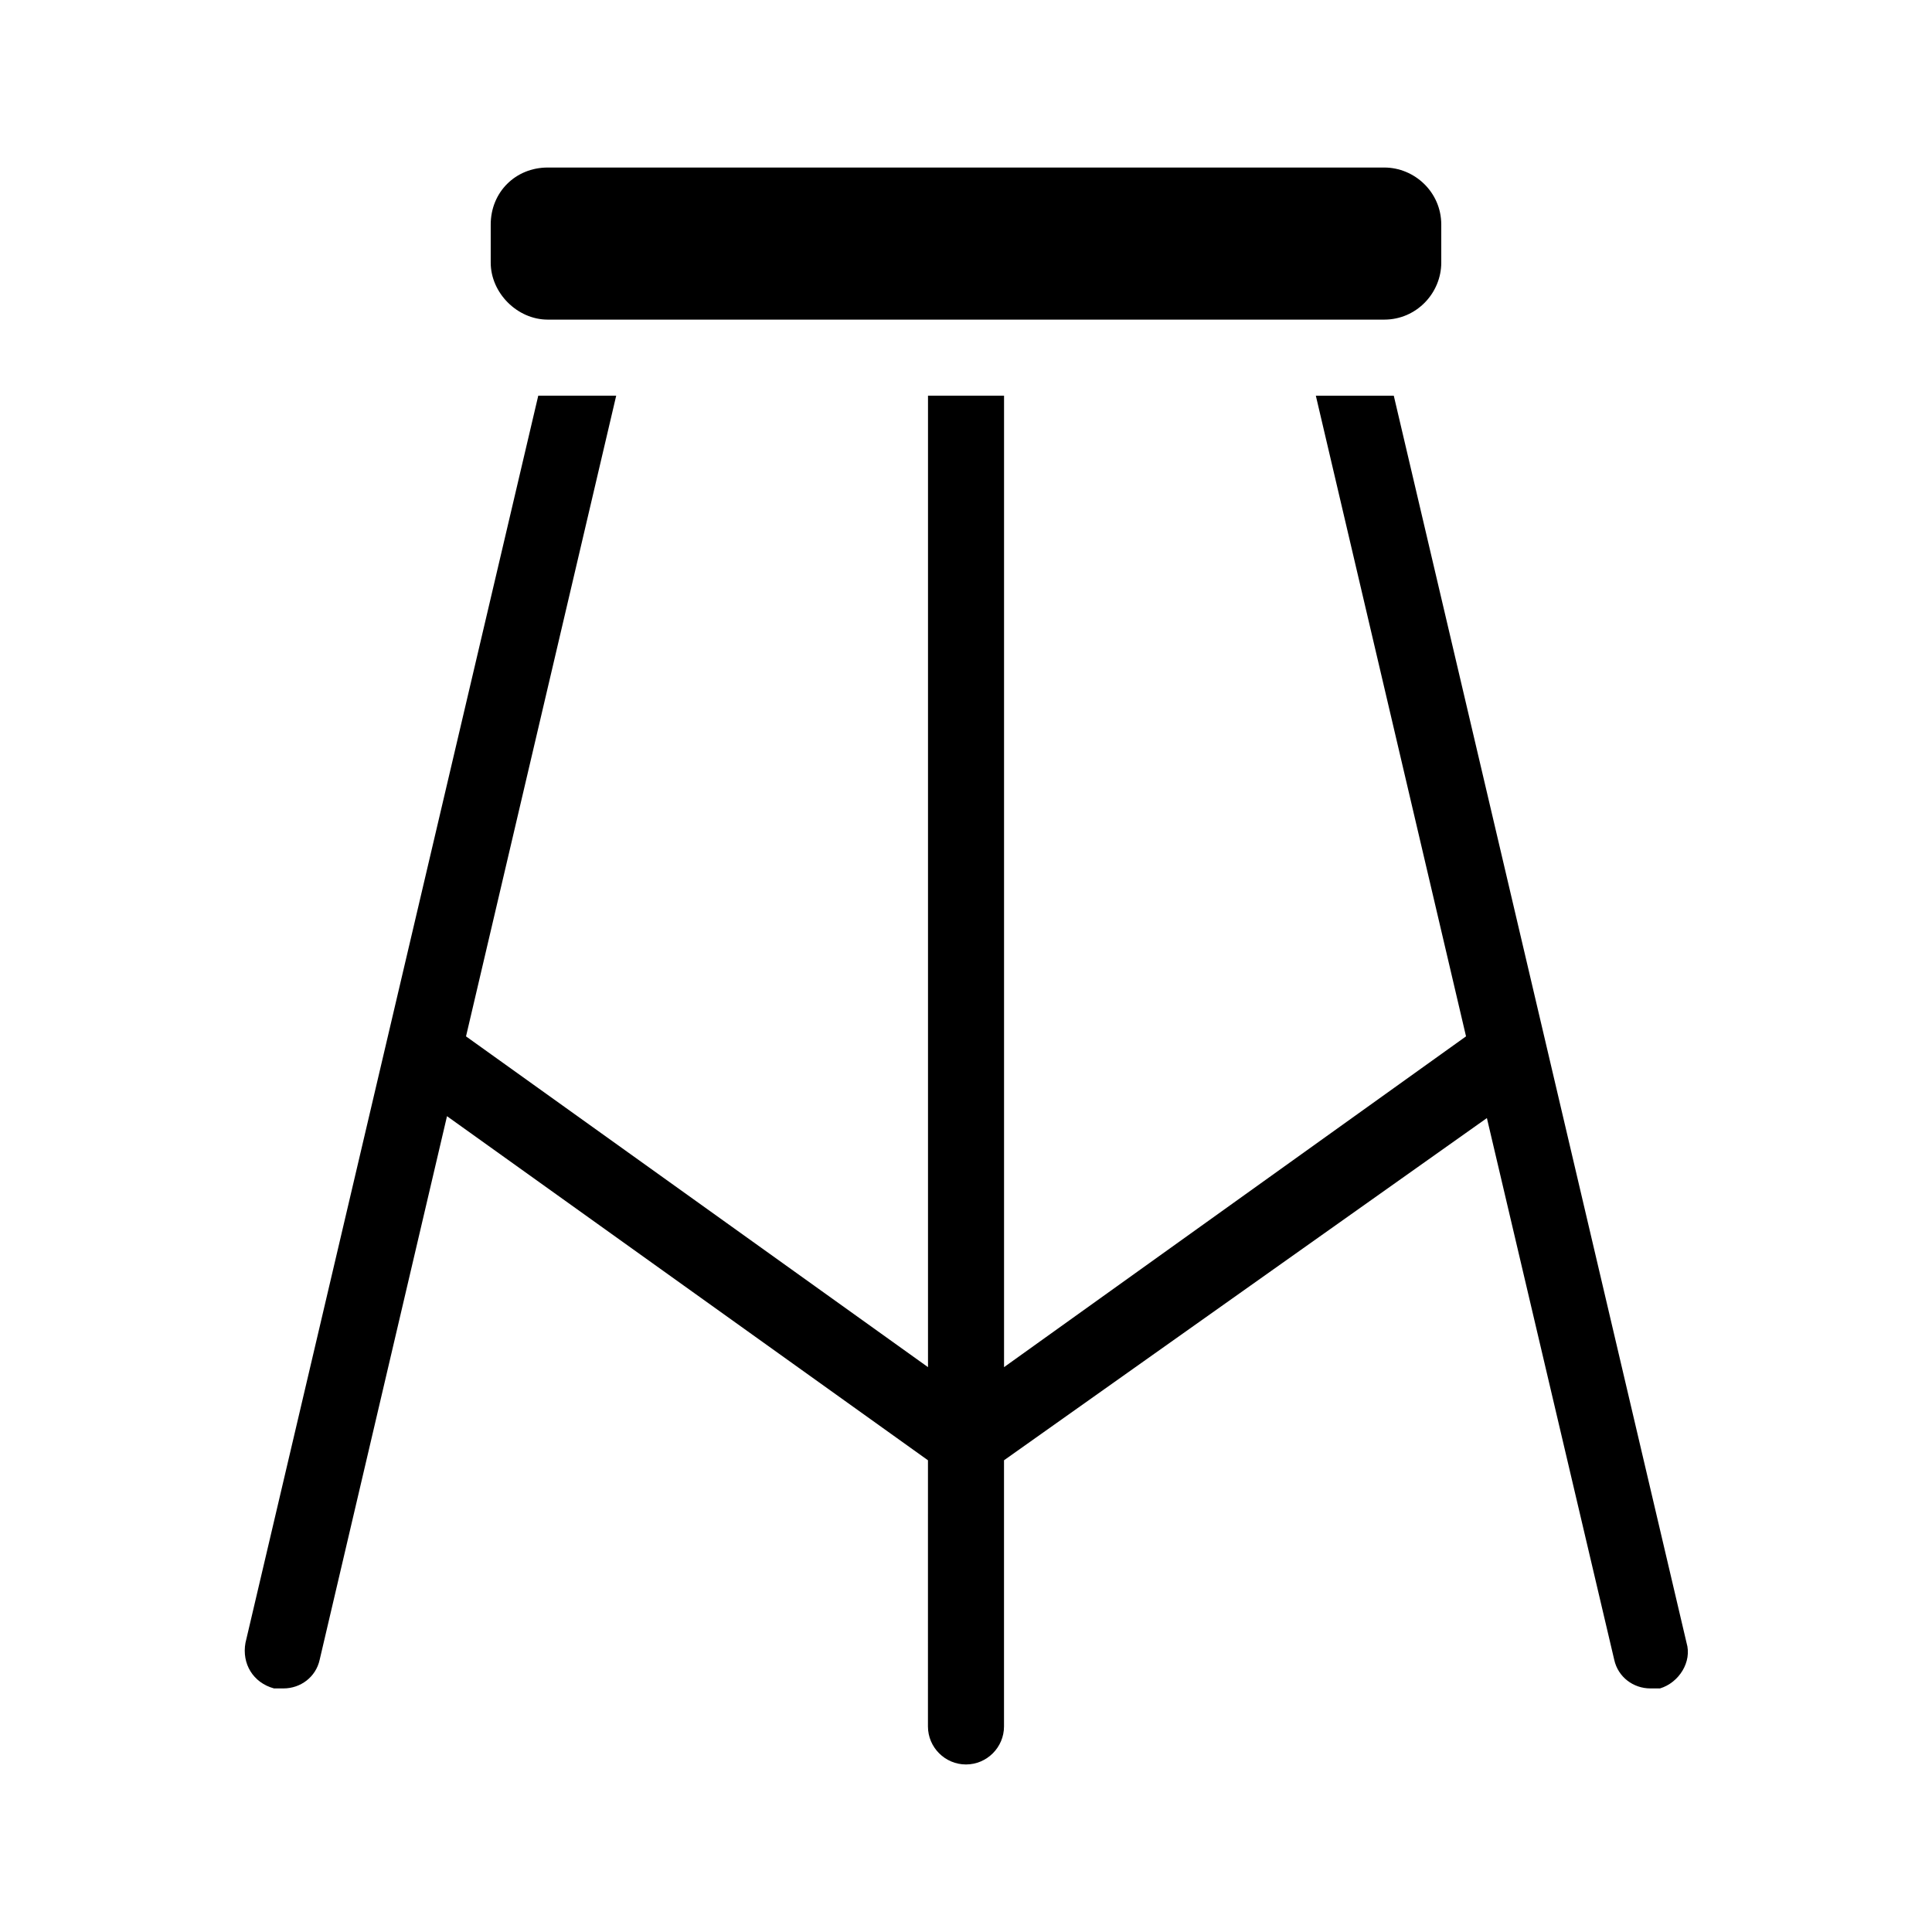
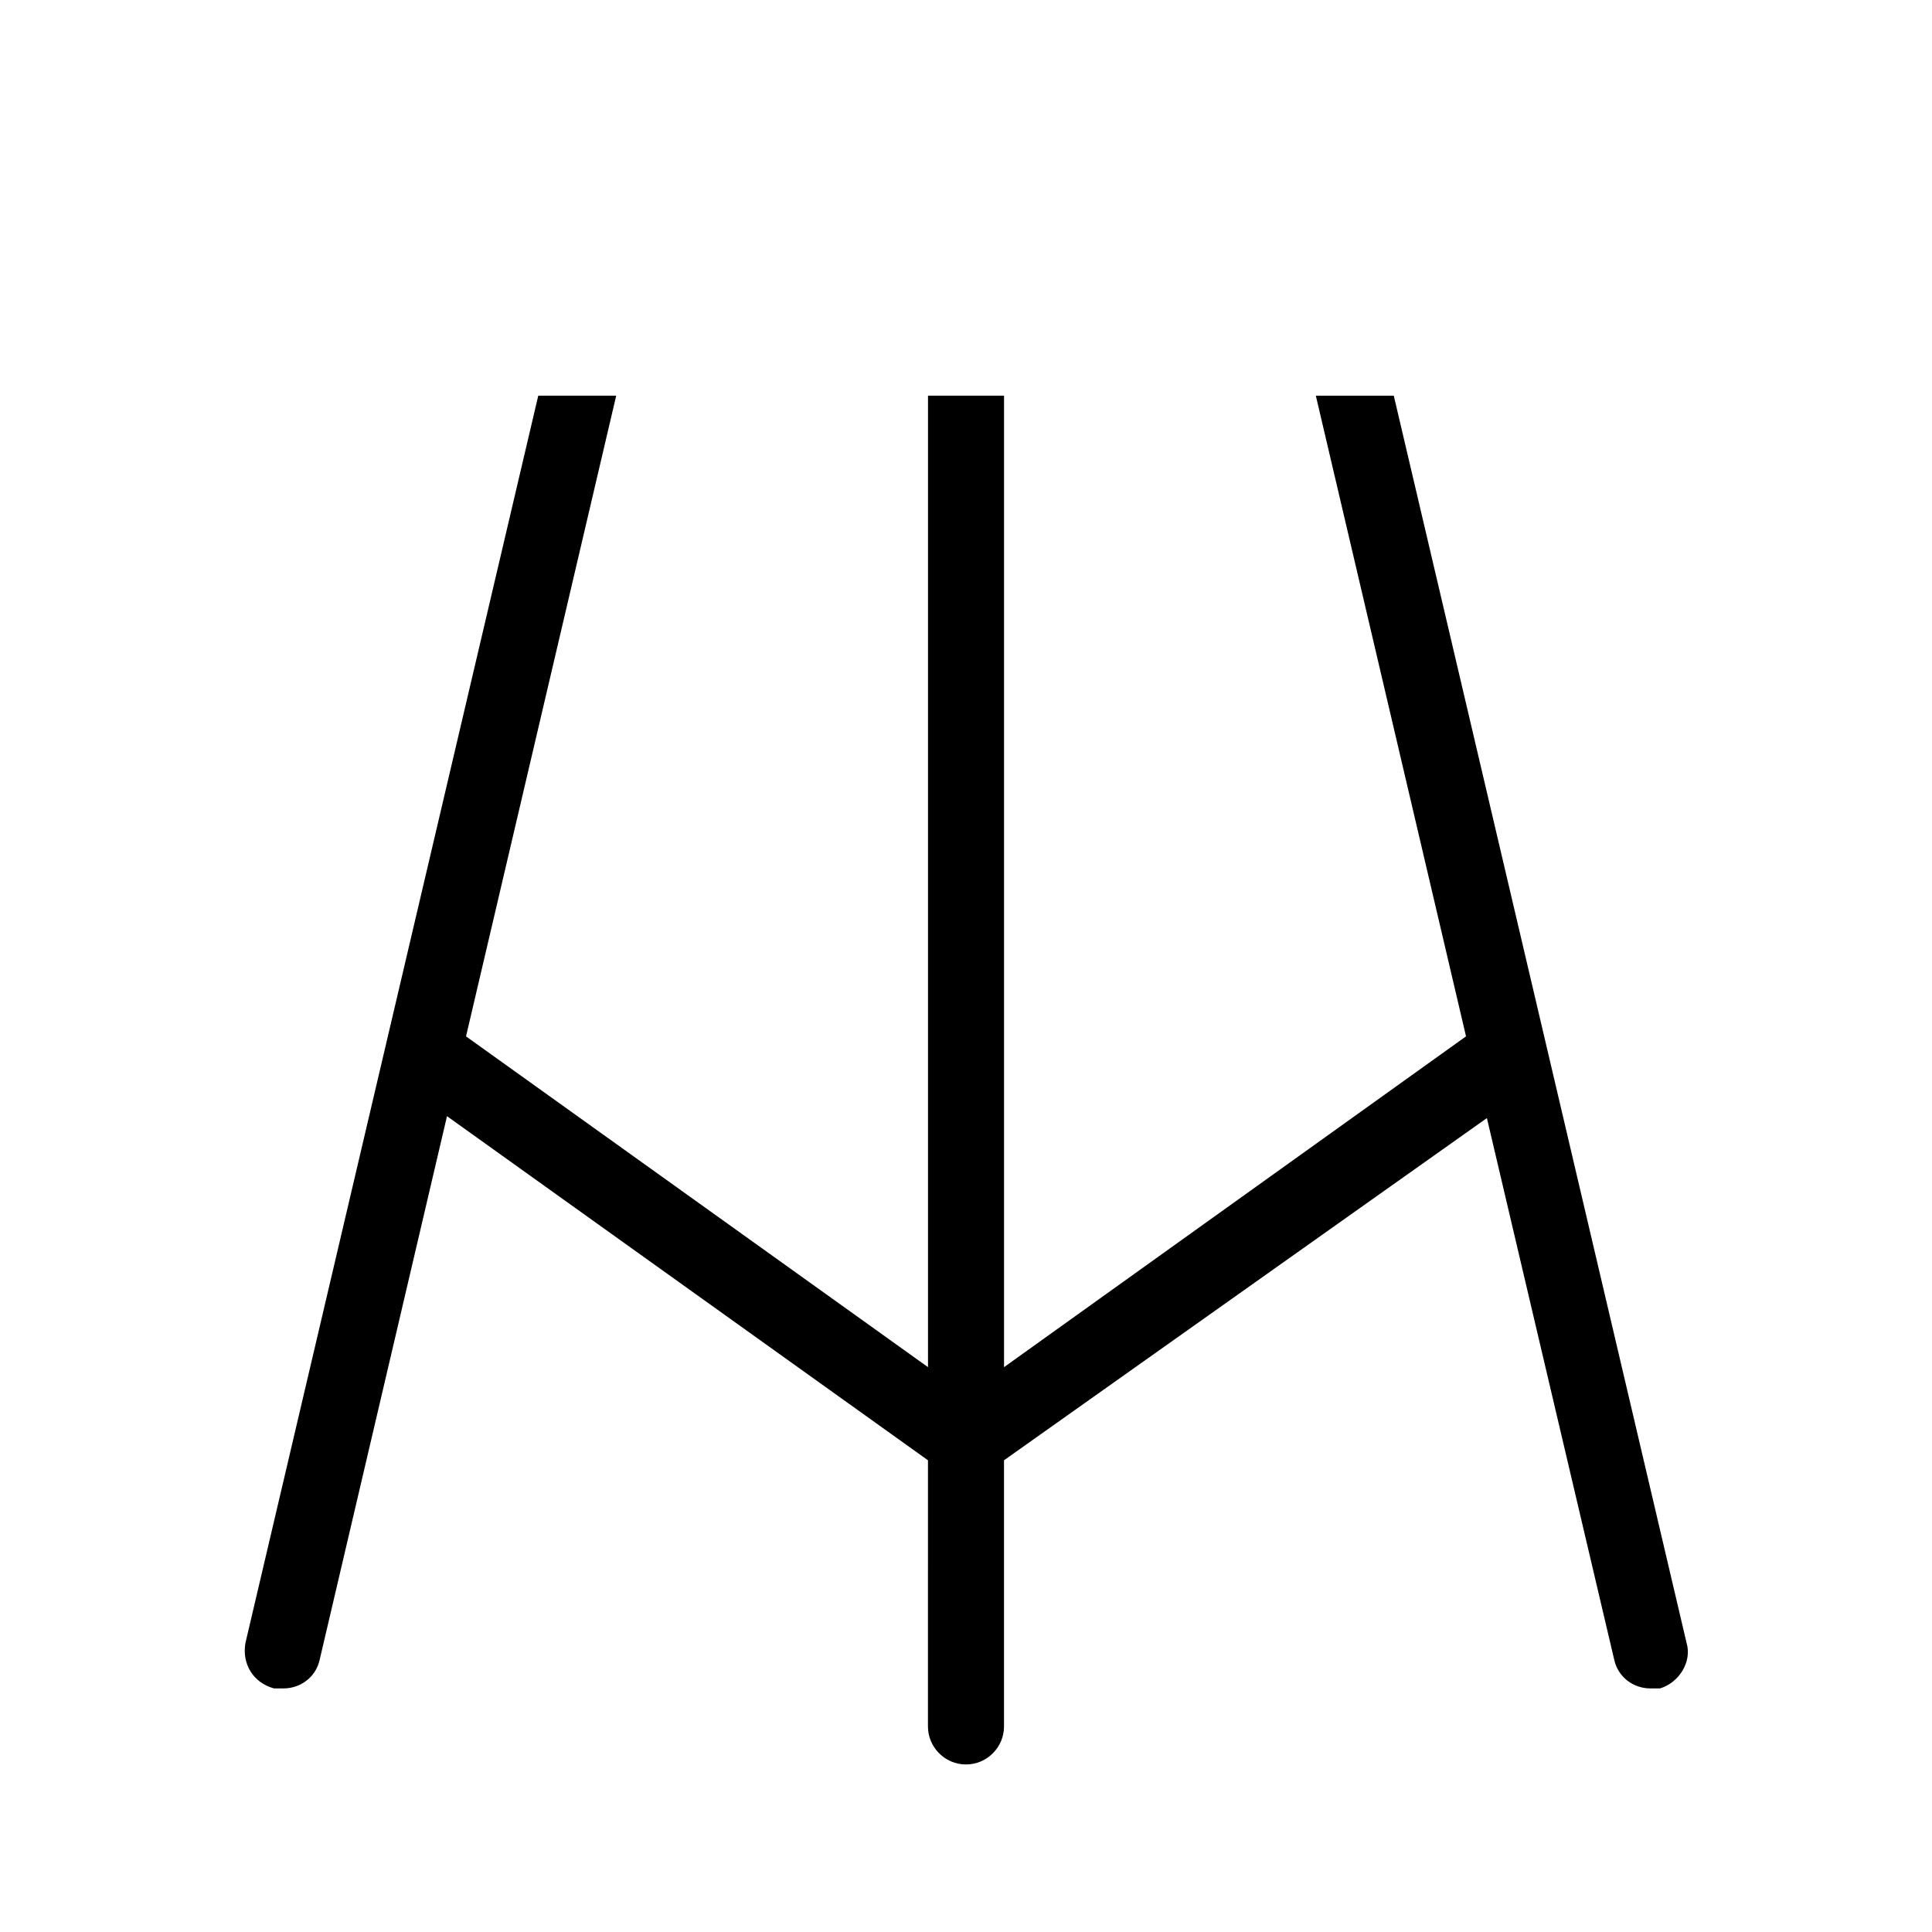
<svg xmlns="http://www.w3.org/2000/svg" fill="#000000" width="800px" height="800px" version="1.1" viewBox="144 144 512 512">
  <g>
    <path d="m583.89 591.45h-2.519c-4.535 0-8.566-3.023-9.574-7.559l-33.754-143.59-127.97 90.688v70.535c0 5.543-4.535 10.078-10.078 10.078-5.543 0-10.078-4.535-10.078-10.078l0.004-70.535-127.46-91.188-33.754 144.09c-1.008 4.535-5.039 7.559-9.574 7.559h-2.519c-5.543-1.512-8.566-6.551-7.559-12.09l77.59-330.5h2.519 18.137l-39.801 169.79 122.43 87.66v-257.45h20.152v257.45l122.43-87.664-39.801-169.78h18.137 2.519l77.586 330.5c1.512 5.039-2.016 10.578-7.051 12.09z" />
-     <path d="m525.95 203.51v10.078c0 8.062-6.551 15.113-15.113 15.113h-221.68c-8.062 0-15.113-7.055-15.113-15.113v-10.078c0-8.566 6.551-15.113 15.113-15.113h221.68c8.062 0 15.113 6.551 15.113 15.113z" />
  </g>
</svg>